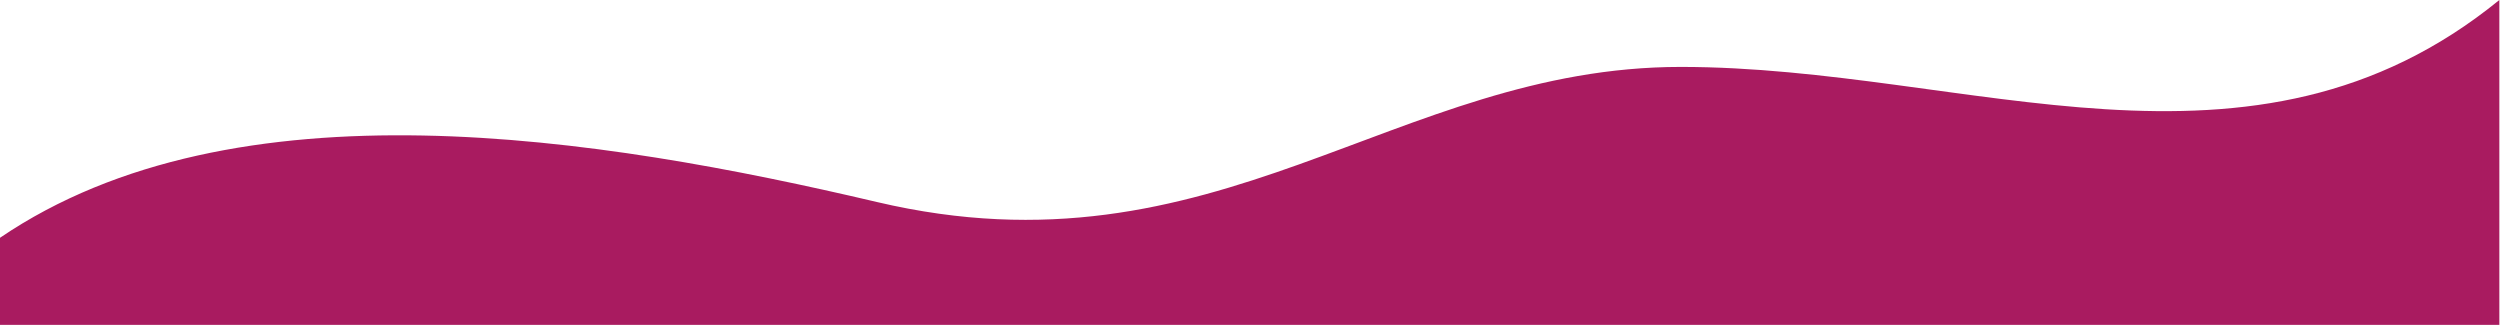
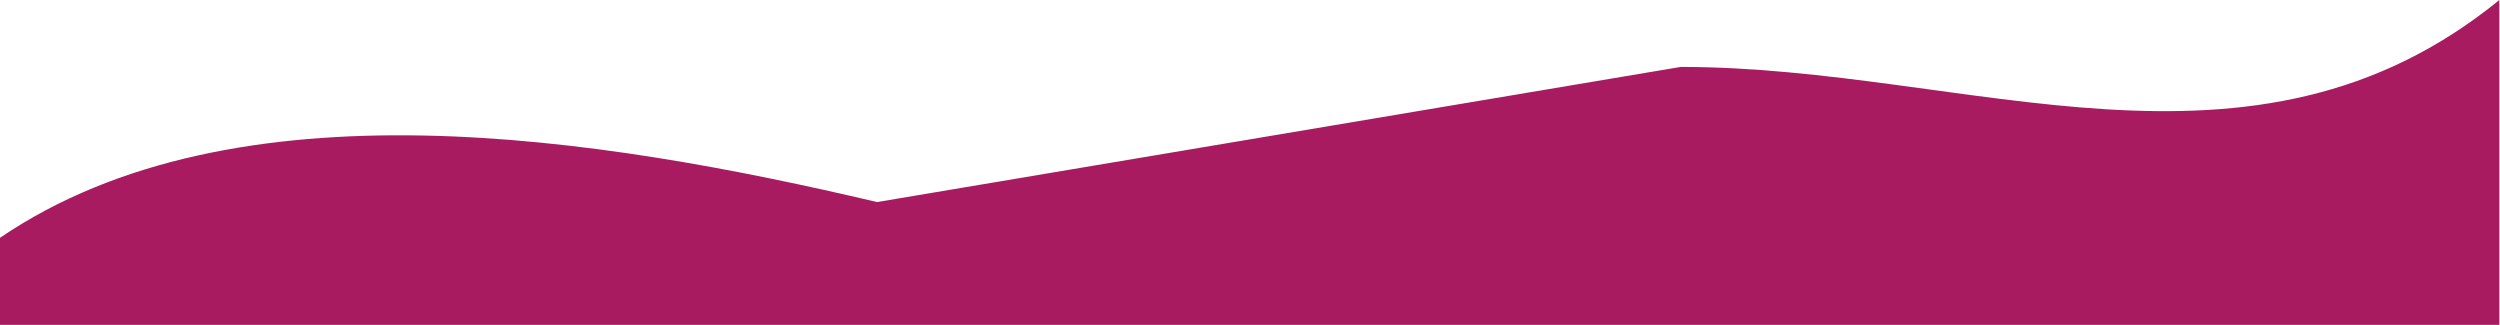
<svg xmlns="http://www.w3.org/2000/svg" width="1924" height="250" viewBox="0 0 1924 250" fill="none">
-   <path d="M675 155.5C461.5 105.289 181 60 0 183V250H1923.5V0C1732.5 155.5 1515.94 51.5 1293.5 51.5C1073 51.5 936.5 217 675 155.5Z" fill="#A91B60" />
+   <path d="M675 155.5C461.5 105.289 181 60 0 183V250H1923.5V0C1732.5 155.5 1515.94 51.5 1293.5 51.5Z" fill="#A91B60" />
</svg>